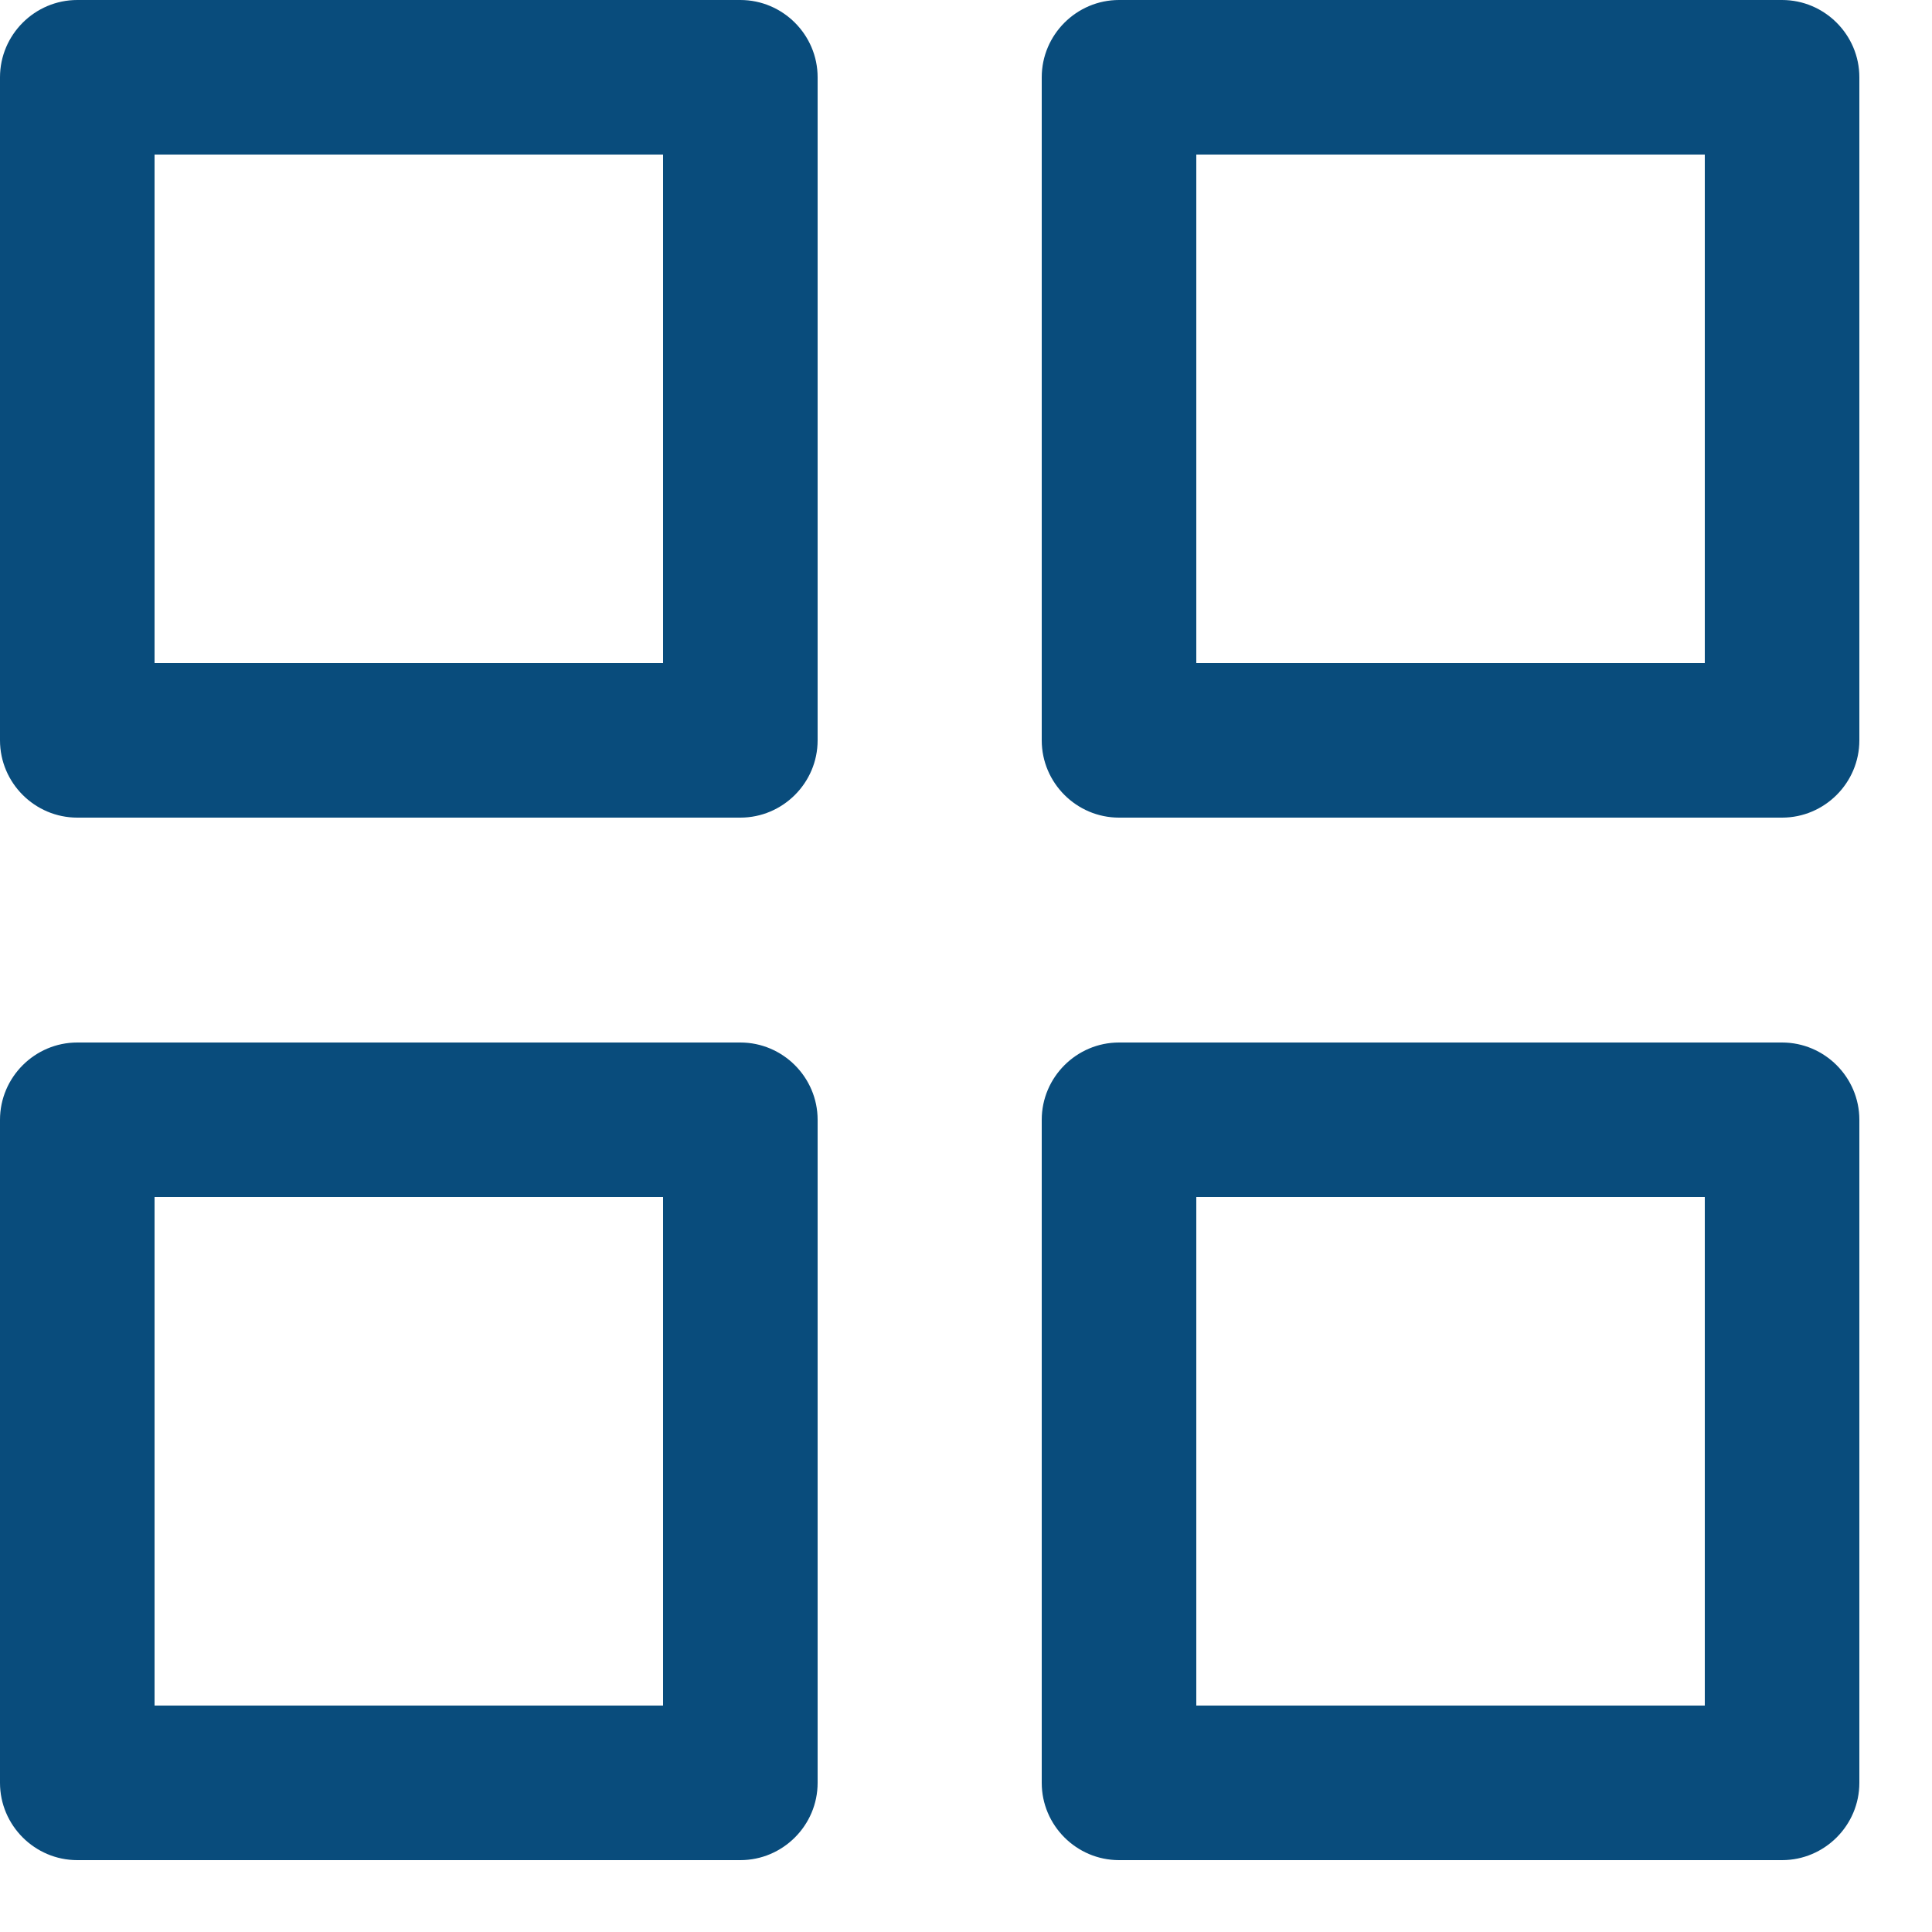
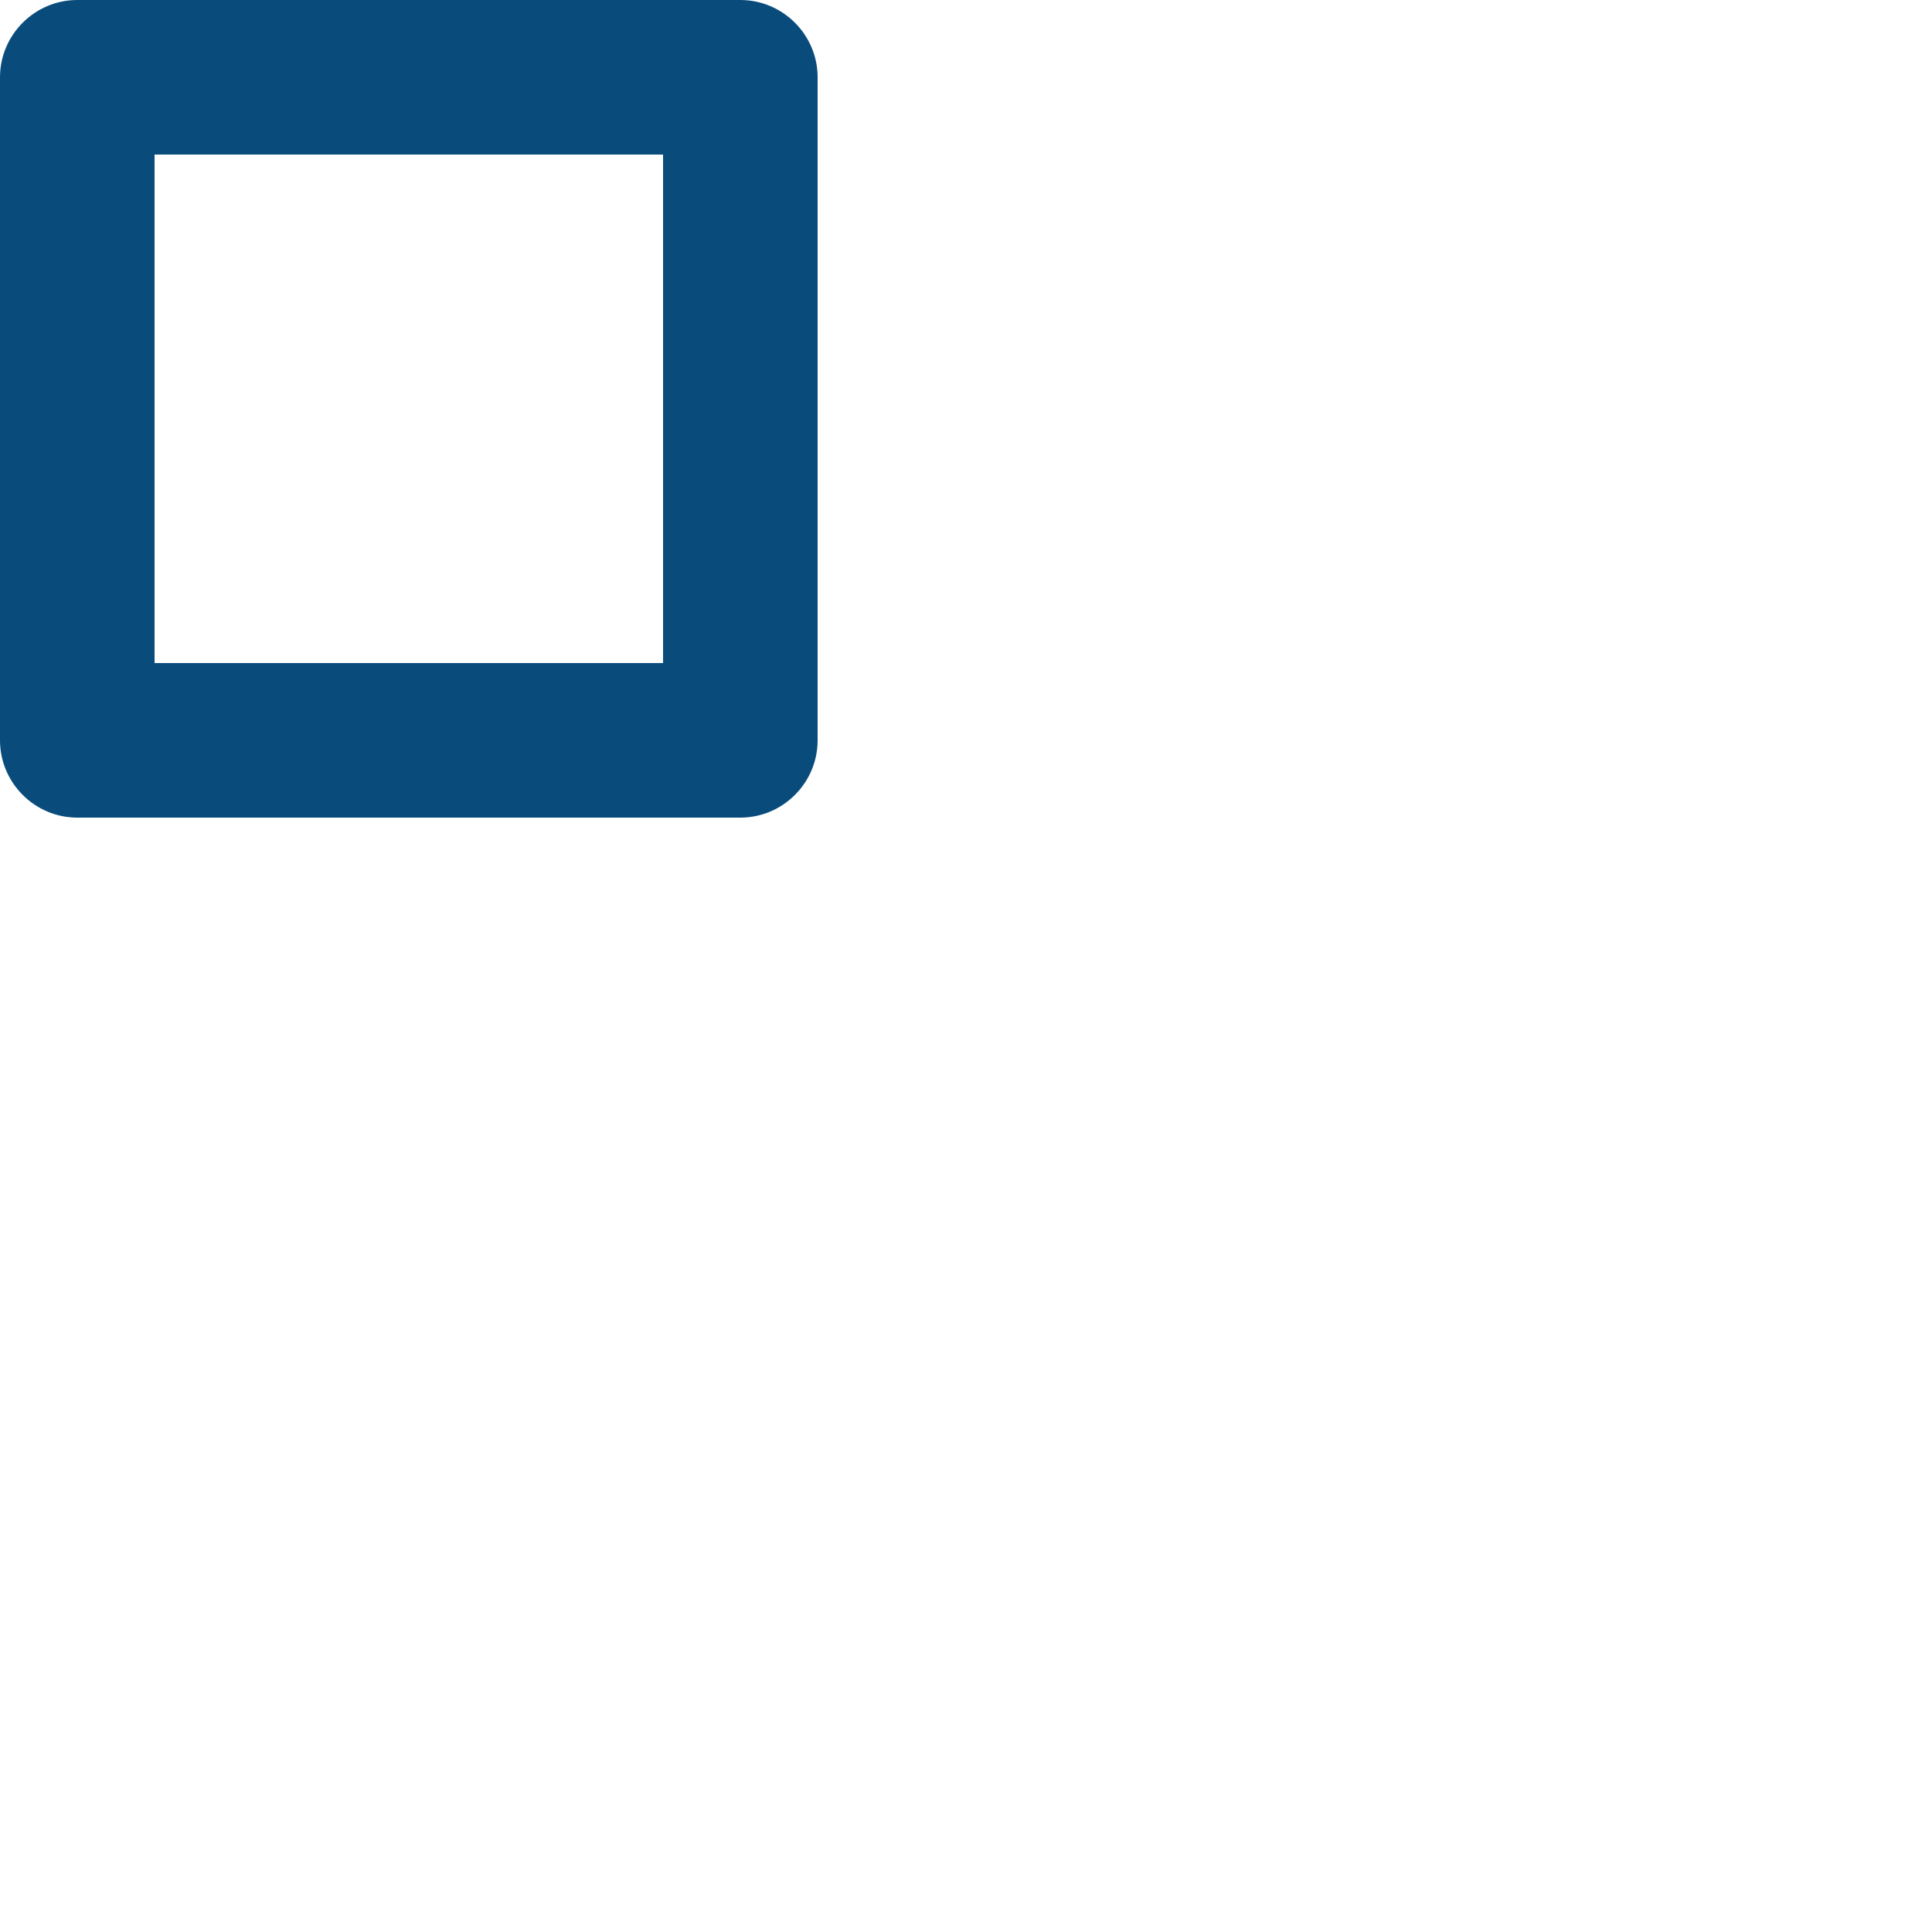
<svg xmlns="http://www.w3.org/2000/svg" width="25" height="25" viewBox="0 0 25 25" fill="none">
  <path d="M9.58 0H1C0.45 0 0 0.45 0 1V9.58C0 10.13 0.45 10.58 1 10.58H9.58C10.13 10.58 10.58 10.13 10.58 9.58V1C10.58 0.45 10.13 0 9.58 0ZM8.58 8.58H2V2H8.58V8.58Z" fill="#094C7C" />
-   <path d="M23.06 0H14.48C13.93 0 13.48 0.45 13.48 1V9.58C13.48 10.13 13.93 10.58 14.48 10.58H23.06C23.61 10.58 24.06 10.13 24.06 9.58V1C24.06 0.45 23.61 0 23.06 0ZM22.06 8.58H15.48V2H22.06V8.58Z" fill="#094C7C" />
-   <path d="M23.06 13.49H14.48C13.93 13.49 13.48 13.94 13.48 14.49V23.07C13.48 23.62 13.93 24.07 14.48 24.07H23.06C23.61 24.07 24.06 23.62 24.06 23.07V14.49C24.06 13.94 23.61 13.49 23.06 13.49ZM22.06 22.07H15.48V15.49H22.06V22.07Z" fill="#094C7C" />
-   <path d="M9.58 13.49H1C0.45 13.49 0 13.94 0 14.49V23.07C0 23.62 0.45 24.07 1 24.07H9.58C10.13 24.07 10.58 23.62 10.58 23.07V14.49C10.58 13.94 10.13 13.49 9.58 13.49ZM8.58 22.07H2V15.49H8.58V22.07Z" fill="#094C7C" />
</svg>